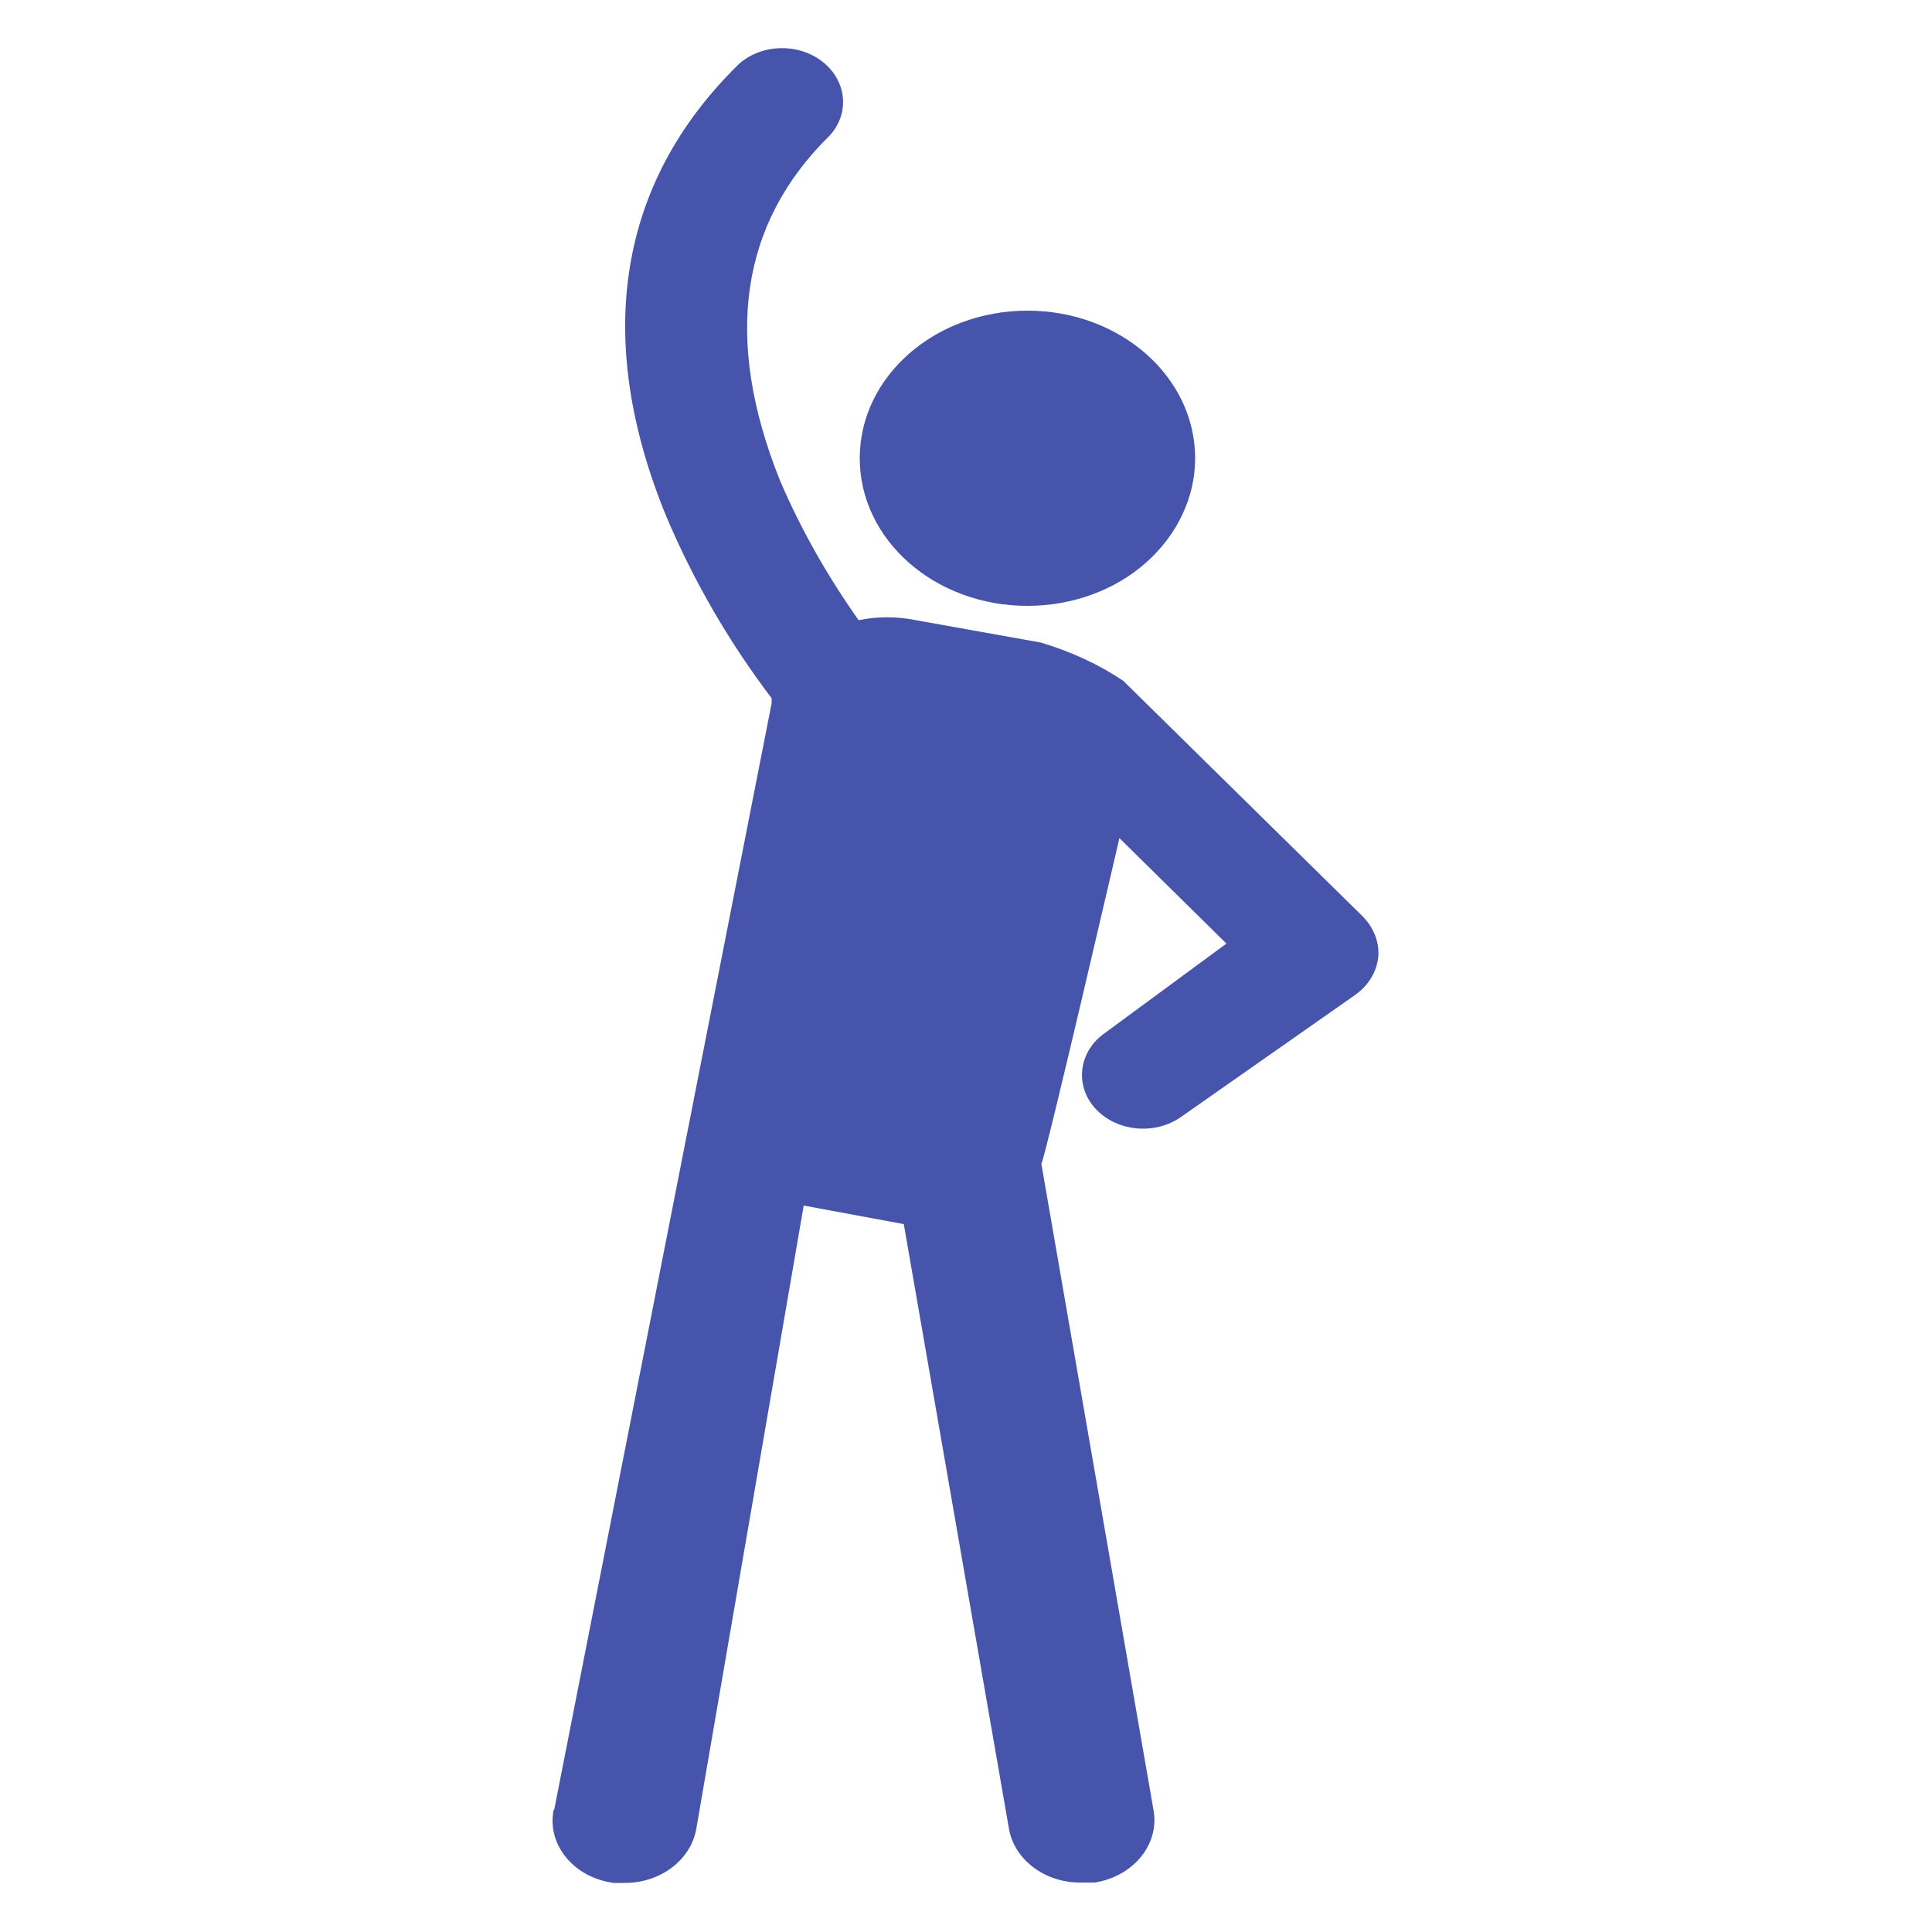
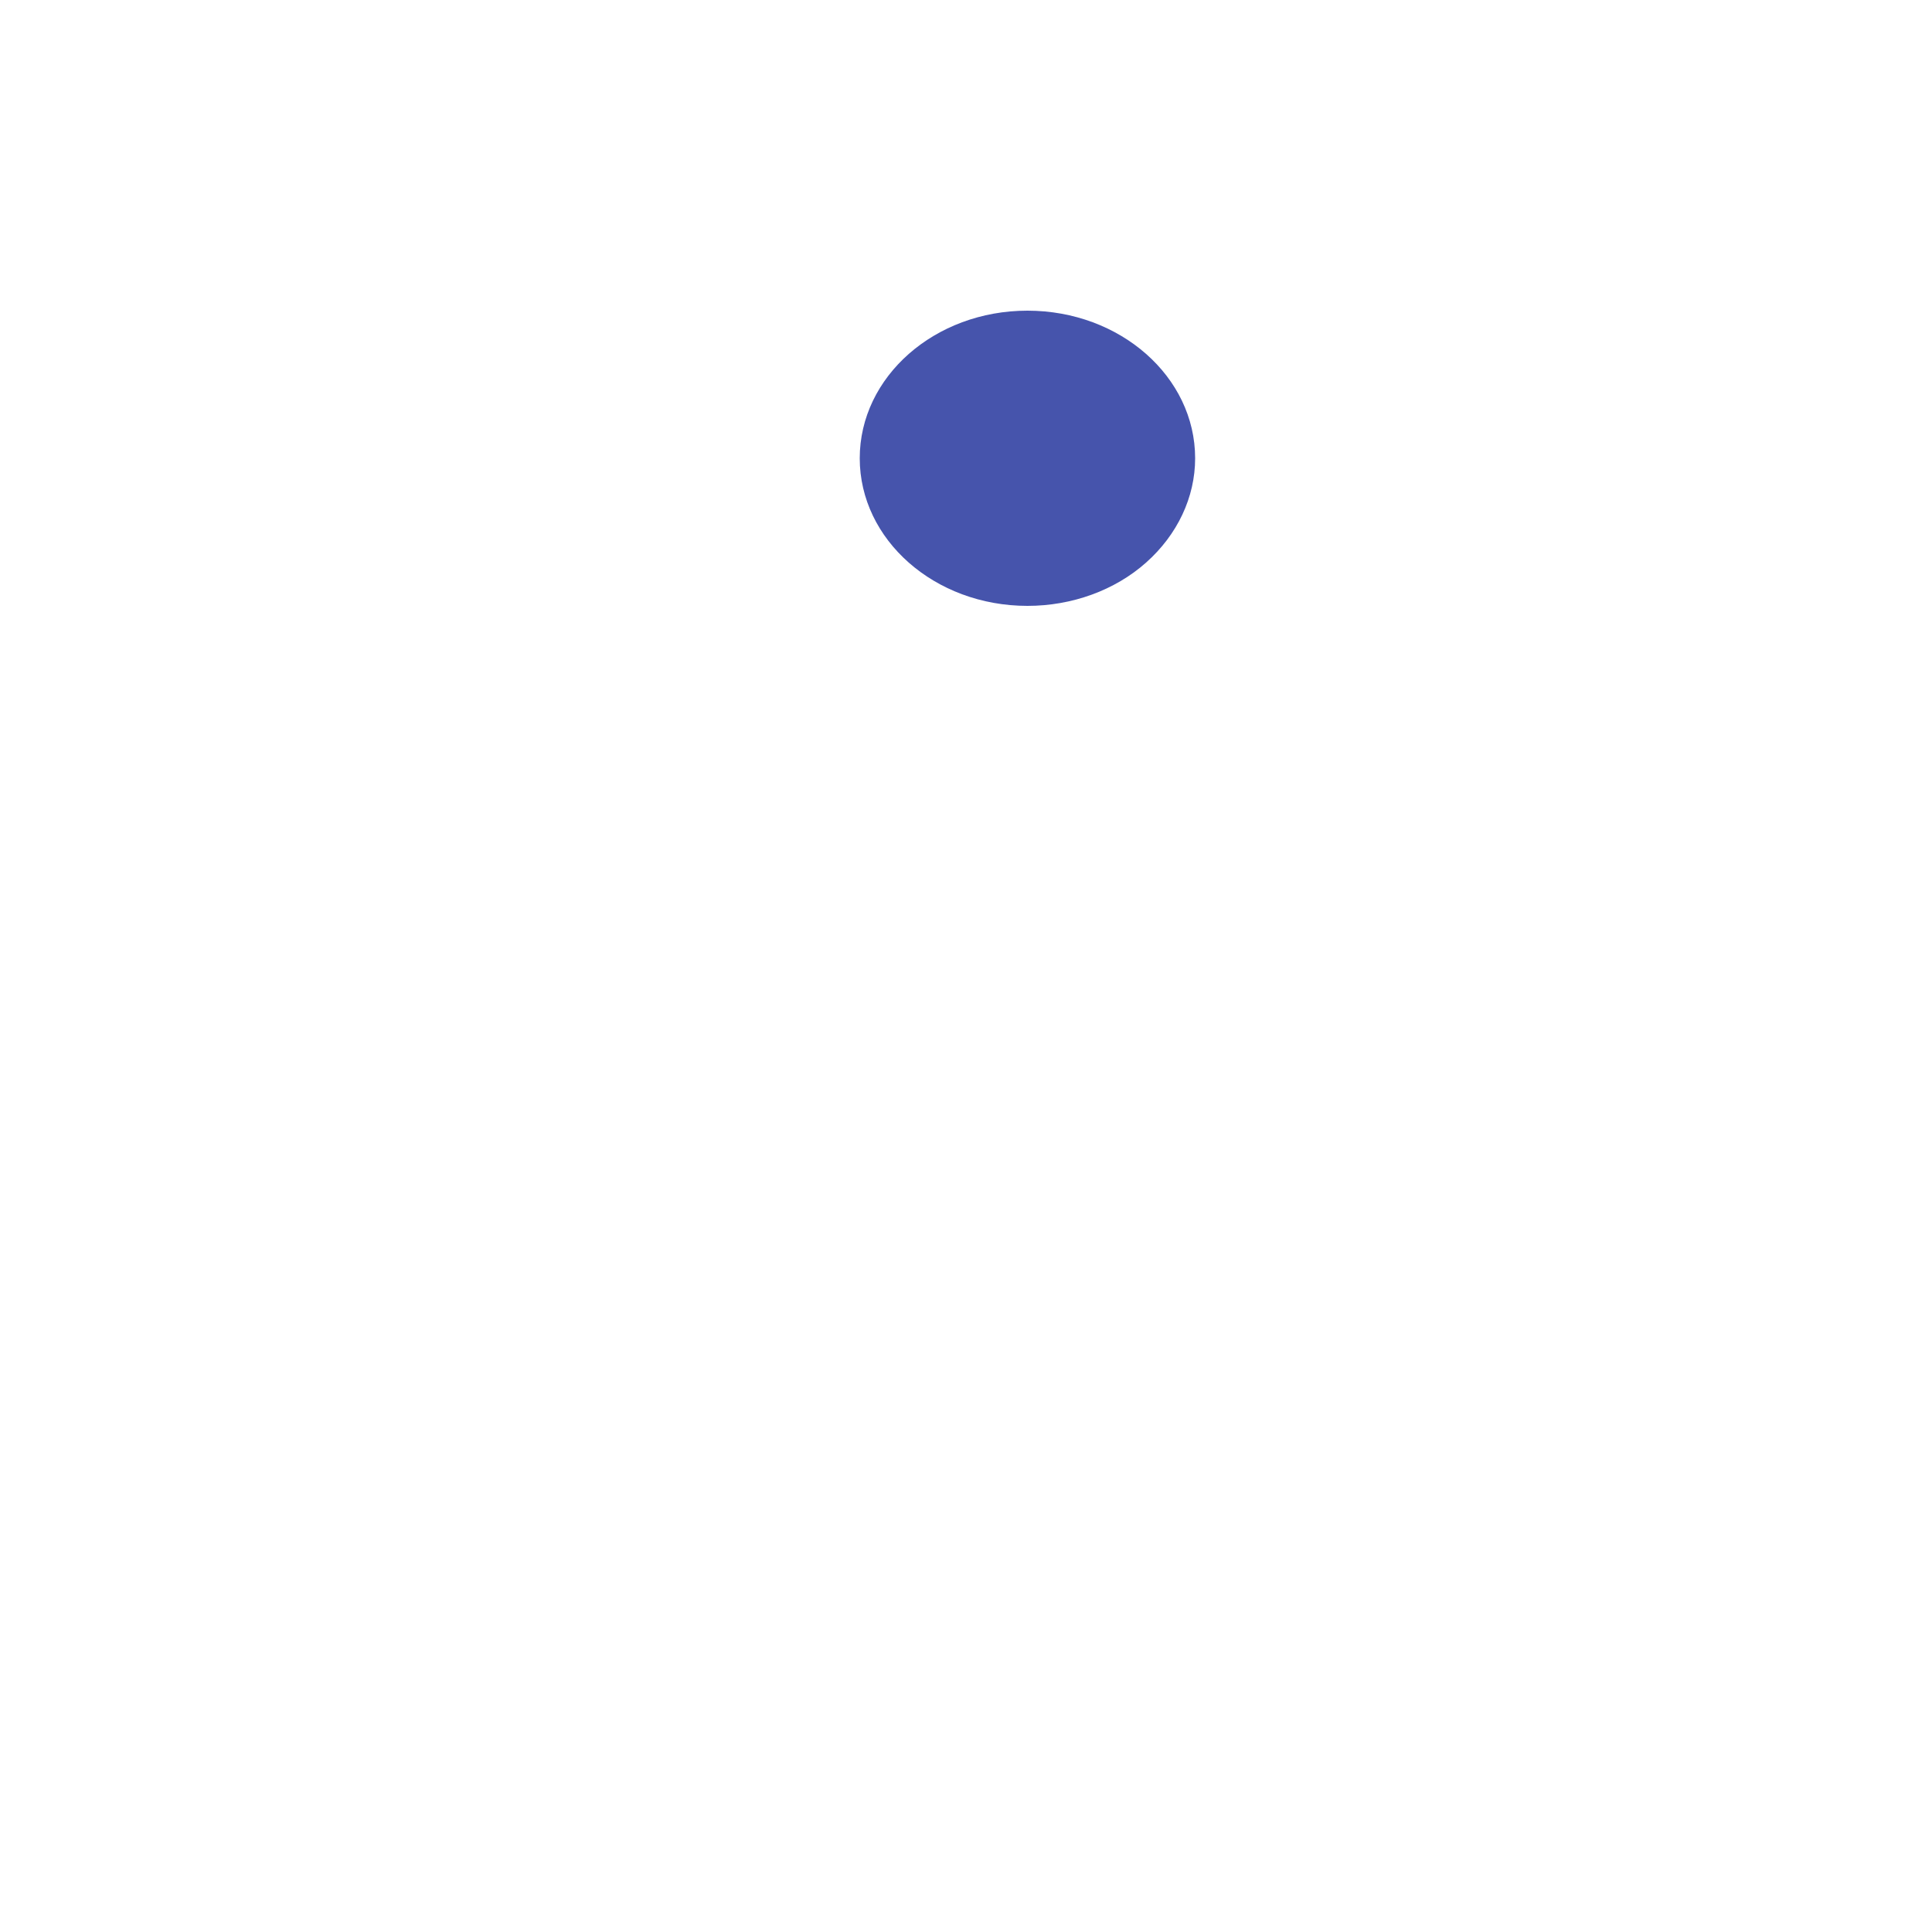
<svg xmlns="http://www.w3.org/2000/svg" id="Layer_1" data-name="Layer 1" viewBox="0 0 50 50">
  <defs>
    <style>
      .cls-1 {
        fill: #4654ac;
      }
    </style>
  </defs>
  <g id="Group-90">
    <path id="Path_25" data-name="Path 25" class="cls-1" d="M26.59,15.68c-2.4,0-4.34-1.71-4.34-3.82s1.94-3.82,4.34-3.82,4.34,1.71,4.34,3.82c0,1.01-.46,1.98-1.27,2.7-.81.72-1.92,1.12-3.07,1.12Z" />
-     <path id="Path_26" data-name="Path 26" class="cls-1" d="M14.34,46.85l5.63-28.65s0-.09,0-.13c-1.11-1.46-2.02-3.04-2.72-4.69-1.9-4.61-1.27-8.66,1.88-11.73.59-.52,1.54-.54,2.16-.05.62.49.71,1.32.19,1.9-2.33,2.28-2.76,5.27-1.3,8.92.54,1.27,1.23,2.48,2.04,3.63.49-.1.99-.1,1.48,0l3.24.58c.77.23,1.49.56,2.13.99l6.19,6.09c.29.29.44.67.41,1.05-.04.39-.25.74-.6.99l-4.51,3.16c-.69.48-1.68.37-2.22-.23s-.42-1.48.26-1.95l3.14-2.31-2.77-2.73s-1.9,8.21-2.02,8.43l2.9,16.71c.17.89-.51,1.73-1.52,1.89h-.33c-.94.02-1.75-.58-1.89-1.4l-2.72-15.64-2.59-.48-2.78,16.13c-.14.8-.92,1.4-1.85,1.4h-.28c-1.02-.13-1.72-.96-1.57-1.85,0-.01,0-.03,0-.04Z" />
  </g>
</svg>